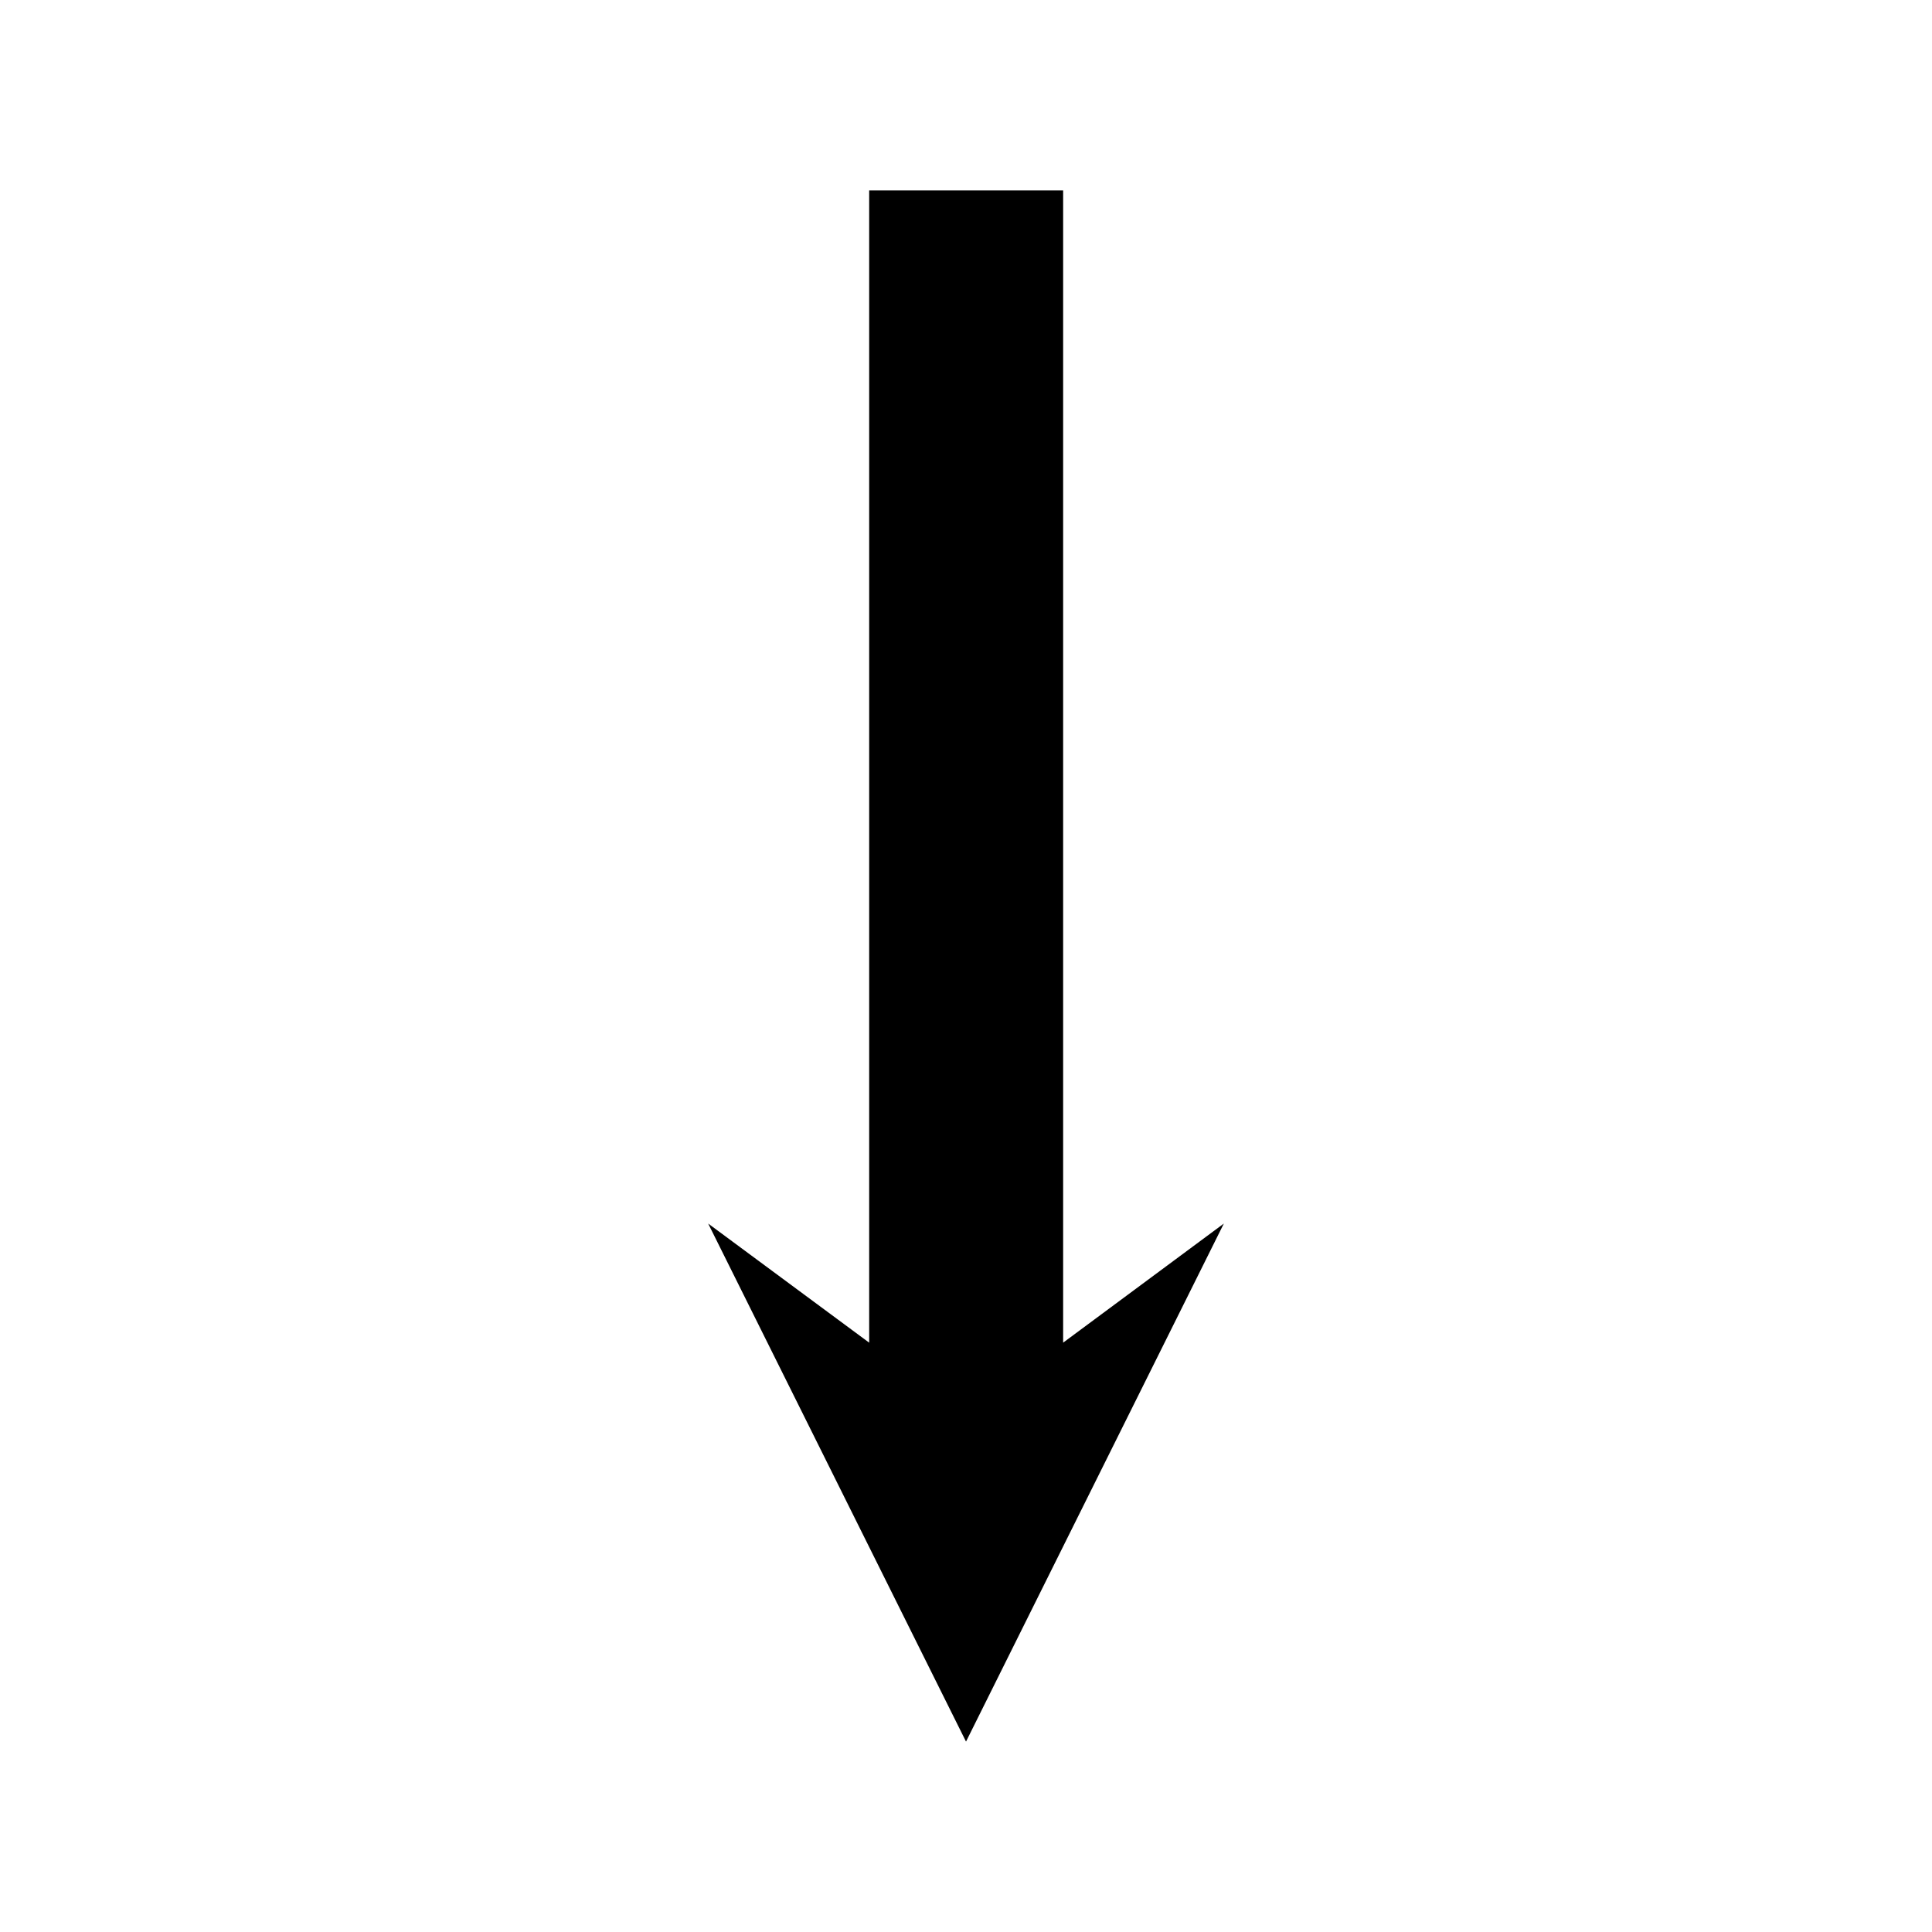
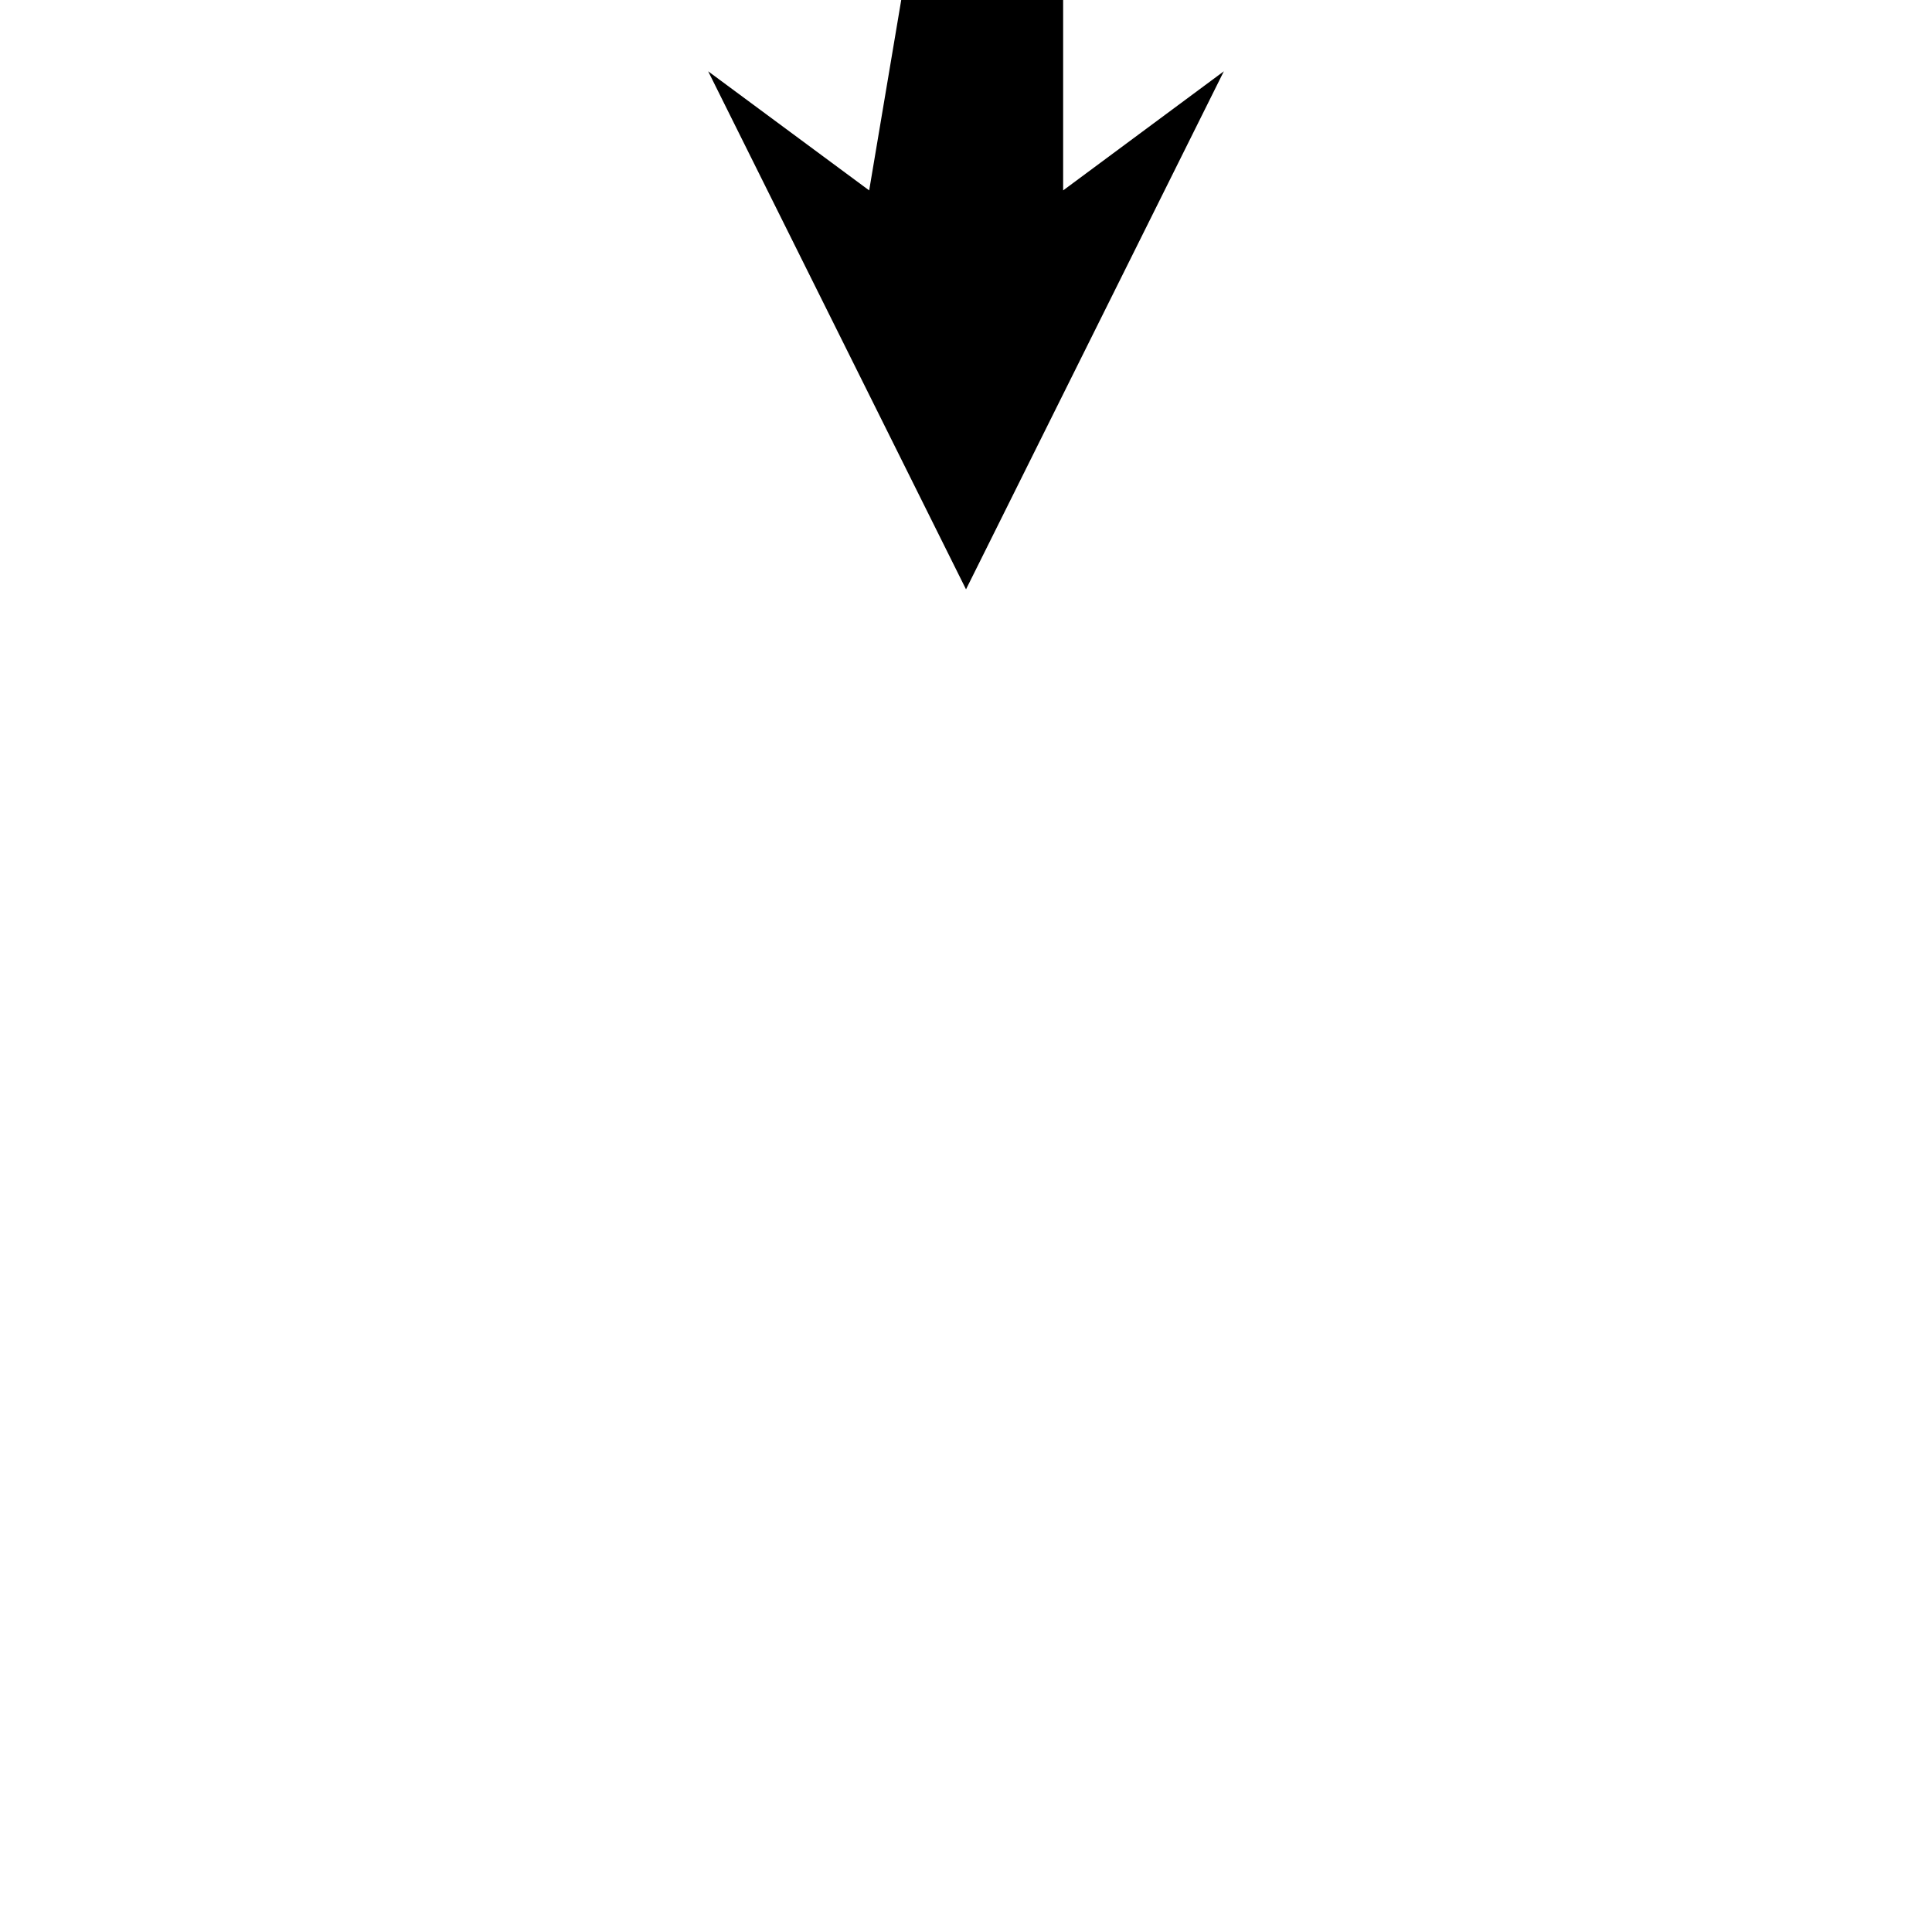
<svg xmlns="http://www.w3.org/2000/svg" fill="#000000" width="800px" height="800px" version="1.1" viewBox="144 144 512 512">
-   <path d="m374.34 194.46v305.36l-42.668-31.566 68.332 137.29 68.328-137.29-42.59 31.566v-305.36z" />
+   <path d="m374.34 194.46l-42.668-31.566 68.332 137.29 68.328-137.29-42.59 31.566v-305.36z" />
</svg>